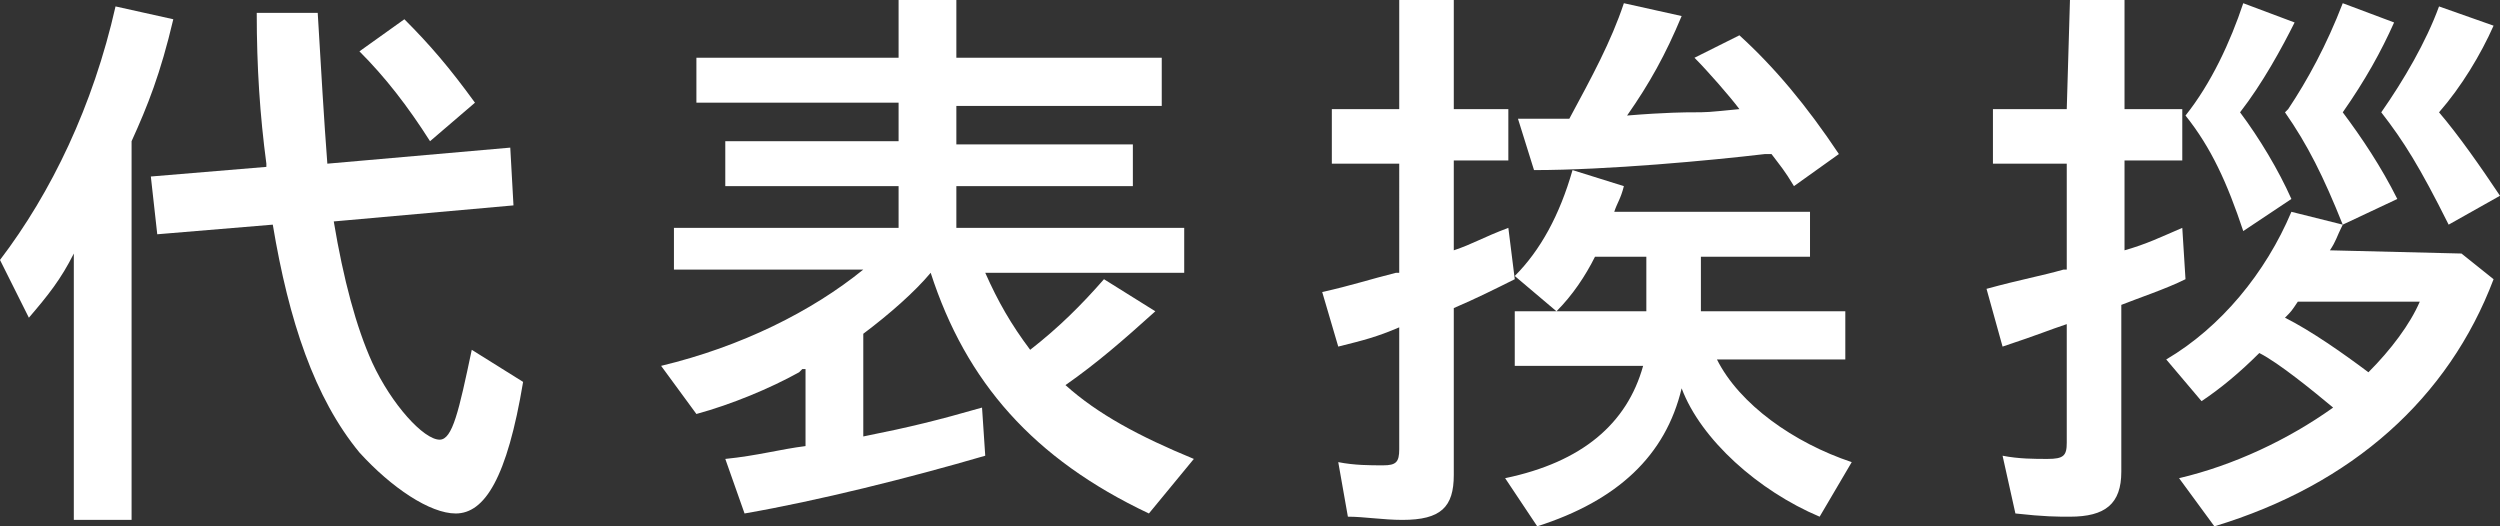
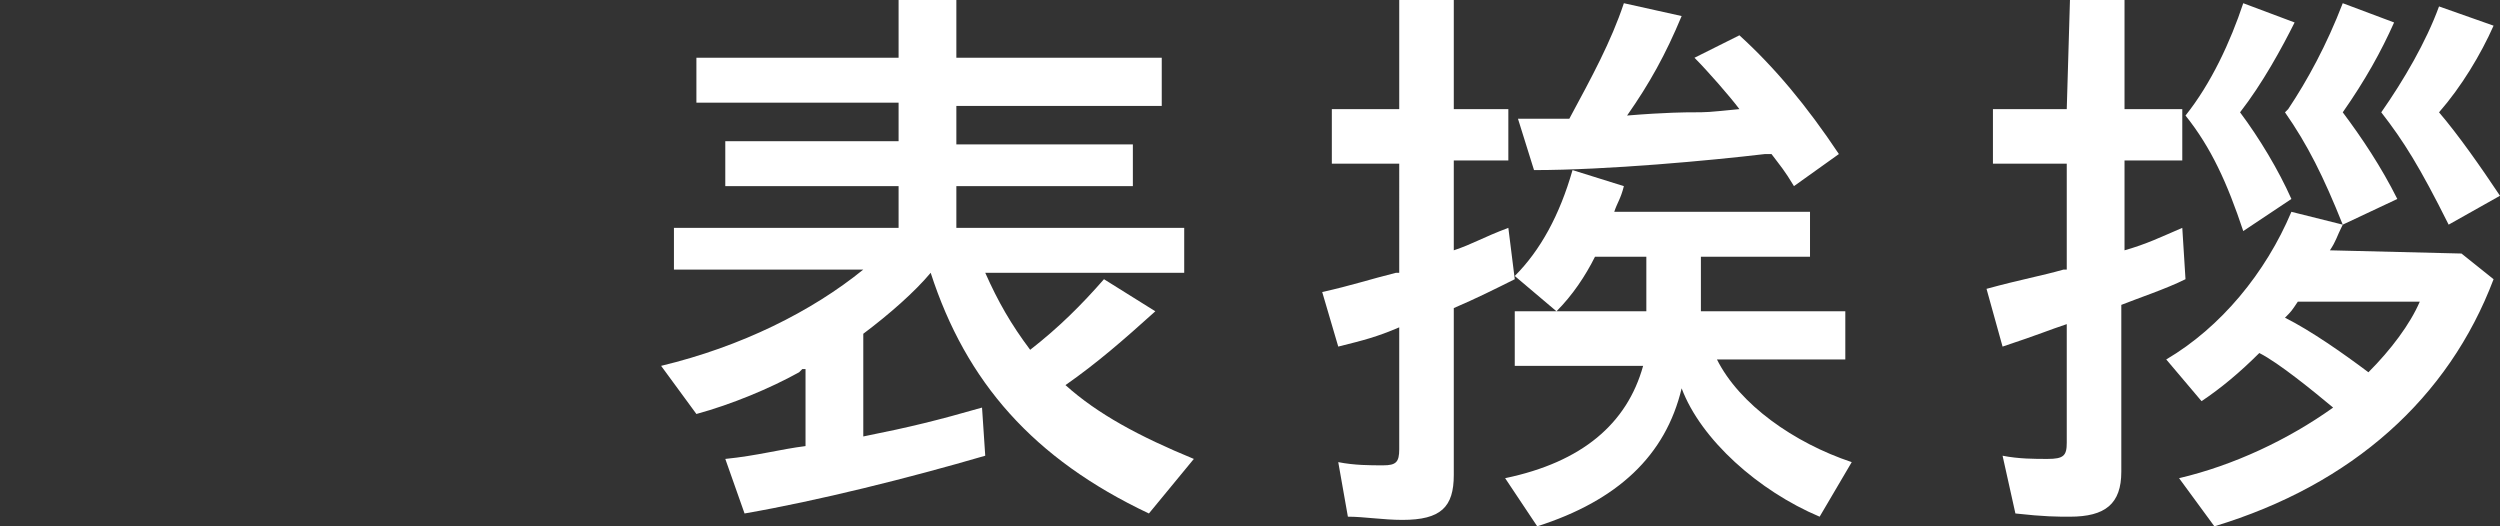
<svg xmlns="http://www.w3.org/2000/svg" version="1.1" id="レイヤー_1" x="0px" y="0px" width="77.9px" height="16.4px" viewBox="0 0 77.9 16.4" style="enable-background:new 0 0 77.9 16.4;" xml:space="preserve">
  <rect x="0" y="0" width="77.9" height="16.4" fill="#333333" stroke="none" />
  <style type="text/css">
	.st0{fill:#FFFFFF;}
</style>
  <g>
-     <path class="st0" d="M4.1,16.2H2.3V7.9c-0.4,0.8-0.8,1.3-1.4,2L0,8.1C1.6,6,2.9,3.3,3.6,0.2l1.8,0.4C5,2.3,4.6,3.3,4.1,4.4V16.2z    M4.9,7.3L4.7,5.5l3.6-0.3V5.1C8.1,3.6,8,2.1,8,0.4h1.9c0.1,1.7,0.2,3.4,0.3,4.7l5.7-0.5L16,6.4l-5.6,0.5c0.3,1.8,0.7,3.3,1.2,4.4   c0.6,1.3,1.6,2.4,2.1,2.4c0.4,0,0.6-0.9,1-2.8l1.6,1c-0.5,3-1.2,4.1-2.1,4.1c-0.8,0-2-0.8-3-1.9C9.8,12.4,9,10,8.5,7L4.9,7.3z    M13.4,4.4c-0.7-1.1-1.4-2-2.2-2.8l1.4-1c0.8,0.8,1.4,1.5,2.2,2.6L13.4,4.4z" />
-     <path class="st0" d="M35.8,16c-3.6-1.7-5.7-4.1-6.8-7.5c-0.5,0.6-1.3,1.3-2.1,1.9v3.2c1.5-0.3,2.3-0.5,3.7-0.9l0.1,1.5   c-2.4,0.7-5.2,1.4-7.5,1.8l-0.6-1.7c1-0.1,1.7-0.3,2.5-0.4v-2.4H25l-0.1,0.1c-0.9,0.5-2.1,1-3.2,1.3l-1.1-1.5   c2.5-0.6,4.7-1.7,6.3-3H21V7.1h7V5.8h-5.4V4.4H28V3.2h-6.3V1.8H28V0h1.8v1.8h6.4v1.5h-6.4v1.2h5.5v1.3h-5.5v1.3h7.1v1.4h-6.2   c0.4,0.9,0.8,1.6,1.4,2.4c0.9-0.7,1.6-1.4,2.3-2.2l1.6,1c-1,0.9-1.8,1.6-2.8,2.3c1,0.9,2.3,1.6,4,2.3L35.8,16z" />
+     <path class="st0" d="M35.8,16c-3.6-1.7-5.7-4.1-6.8-7.5c-0.5,0.6-1.3,1.3-2.1,1.9v3.2c1.5-0.3,2.3-0.5,3.7-0.9l0.1,1.5   c-2.4,0.7-5.2,1.4-7.5,1.8l-0.6-1.7c1-0.1,1.7-0.3,2.5-0.4v-2.4H25l-0.1,0.1c-0.9,0.5-2.1,1-3.2,1.3l-1.1-1.5   c2.5-0.6,4.7-1.7,6.3-3H21V7.1h7V5.8h-5.4V4.4H28V3.2h-6.3V1.8H28V0h1.8v1.8h6.4v1.5h-6.4v1.2h5.5v1.3h-5.5v1.3h7.1v1.4h-6.2   c0.4,0.9,0.8,1.6,1.4,2.4c0.9-0.7,1.6-1.4,2.3-2.2l1.6,1c-1,0.9-1.8,1.6-2.8,2.3c1,0.9,2.3,1.6,4,2.3L35.8,16" />
    <path class="st0" d="M43.6,0h1.7v3.4H47V5h-1.7v2.8c0.6-0.2,0.9-0.4,1.7-0.7l0.2,1.6C46.6,9,46,9.3,45.3,9.6v5.2   c0,1-0.4,1.4-1.6,1.4c-0.6,0-1.2-0.1-1.7-0.1l-0.3-1.7c0.5,0.1,1,0.1,1.4,0.1s0.5-0.1,0.5-0.5v-3.8c-0.7,0.3-1.1,0.4-1.9,0.6   l-0.5-1.7c0.9-0.2,1.5-0.4,2.3-0.6h0.1V5.1h-2.1V3.4h2.1V0z M53,9.7h4.5v1.5h-4c0.7,1.4,2.4,2.6,4.2,3.2l-1,1.7   c-1.9-0.8-3.7-2.4-4.3-4c-0.5,2.1-2,3.5-4.5,4.3l-1-1.5c2.4-0.5,3.8-1.7,4.3-3.5h-4V9.7h4.1V8h-1.6c-0.3,0.6-0.7,1.2-1.2,1.7   l-1.3-1.1C48,7.8,48.6,6.7,49,5.3l1.6,0.5c-0.1,0.4-0.2,0.5-0.3,0.8h6.1V8H53V9.7z M48.9,3.7c0.7-1.3,1.3-2.4,1.7-3.6l1.8,0.4   c-0.5,1.2-1,2.1-1.7,3.1c1.2-0.1,1.9-0.1,2-0.1c0.5,0,0.5,0,1.5-0.1c-0.3-0.4-1-1.2-1.4-1.6l1.4-0.7c1.1,1,2.1,2.2,3.1,3.7l-1.4,1   c-0.3-0.5-0.4-0.6-0.7-1c-0.1,0-0.1,0-0.2,0c-1.7,0.2-4.9,0.5-7.2,0.5l-0.5-1.6c0.6,0,0.7,0,1.1,0L48.9,3.7z" />
    <path class="st0" d="M64.5,0h1.7v3.4H68V5h-1.8v2.8c0.7-0.2,1.1-0.4,1.8-0.7l0.1,1.6c-0.6,0.3-1.5,0.6-2,0.8v5.2   c0,1-0.5,1.4-1.6,1.4c-0.4,0-0.8,0-1.7-0.1l-0.4-1.8c0.5,0.1,1,0.1,1.4,0.1c0.5,0,0.6-0.1,0.6-0.5v-3.7c-0.6,0.2-0.8,0.3-2,0.7   L61.9,9c1.1-0.3,1.7-0.4,2.4-0.6c0.1,0,0.1,0,0.1,0V5.1h-2.3V3.4h2.3L64.5,0L64.5,0z M76.7,7.9l1,0.8c-1.4,3.7-4.4,6.4-8.7,7.7   l-1.1-1.5c1.7-0.4,3.4-1.2,4.8-2.2c-0.6-0.5-1.7-1.4-2.3-1.7c-0.6,0.6-1.2,1.1-1.8,1.5l-1.1-1.3c1.7-1,3.1-2.7,3.9-4.6L73,7   c-0.2,0.4-0.2,0.5-0.4,0.8L76.7,7.9L76.7,7.9z M69.9,7.2c-0.5-1.5-1-2.6-1.8-3.6c0.8-1,1.4-2.3,1.8-3.5l1.6,0.6   c-0.4,0.8-1,1.9-1.7,2.8c0.6,0.8,1.2,1.8,1.6,2.7L69.9,7.2z M71.3,3.4c0.6-0.9,1.2-2,1.7-3.3l1.6,0.6c-0.4,0.9-0.9,1.8-1.6,2.8   c0.6,0.8,1.2,1.7,1.7,2.7L73,7c-0.6-1.5-1.1-2.5-1.8-3.5L71.3,3.4z M71.6,9.4c-0.2,0.3-0.2,0.3-0.4,0.5c0.8,0.4,1.8,1.1,2.6,1.7   c0.7-0.7,1.3-1.5,1.6-2.2H71.6z M76.3,7c-0.9-1.8-1.4-2.6-2.1-3.5c0.7-1,1.4-2.2,1.8-3.3l1.7,0.6c-0.4,0.9-1,1.9-1.7,2.7   c0.6,0.7,1.3,1.7,1.9,2.6L76.3,7z" />
  </g>
</svg>